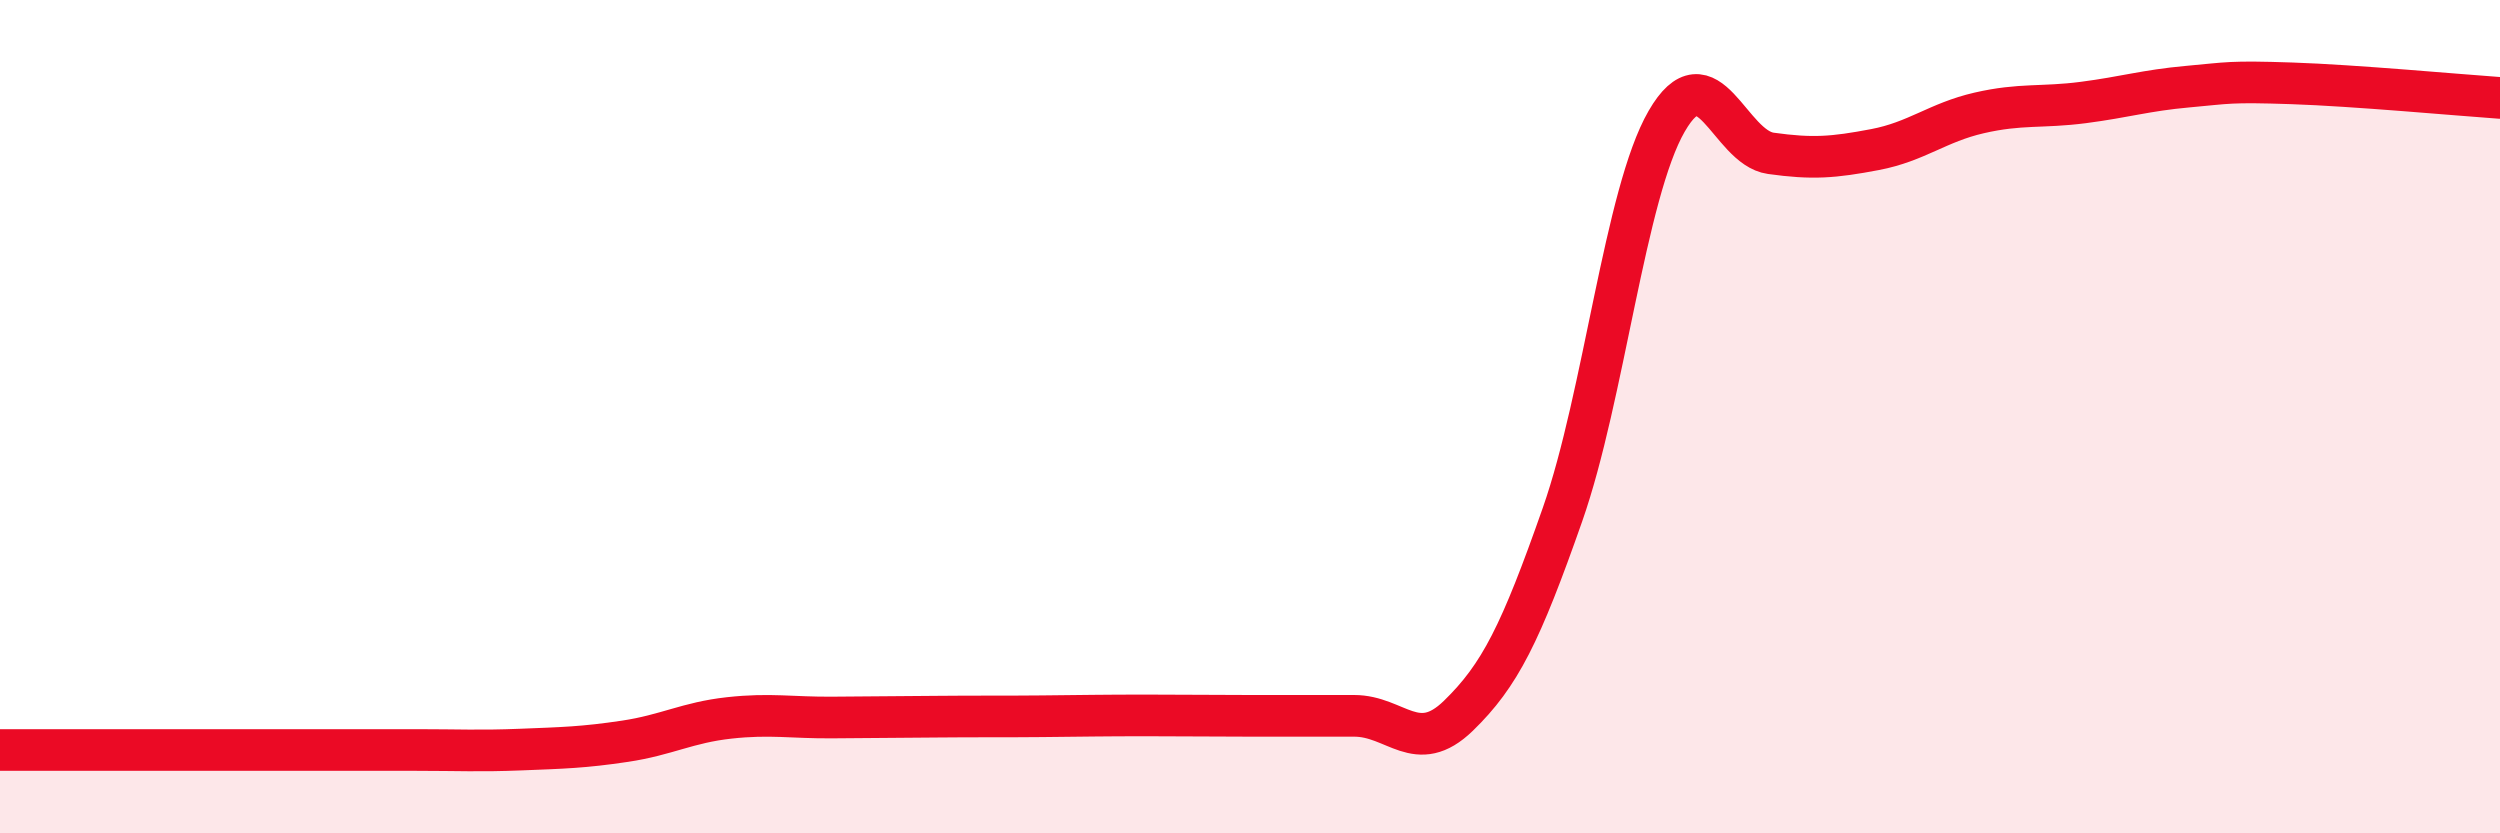
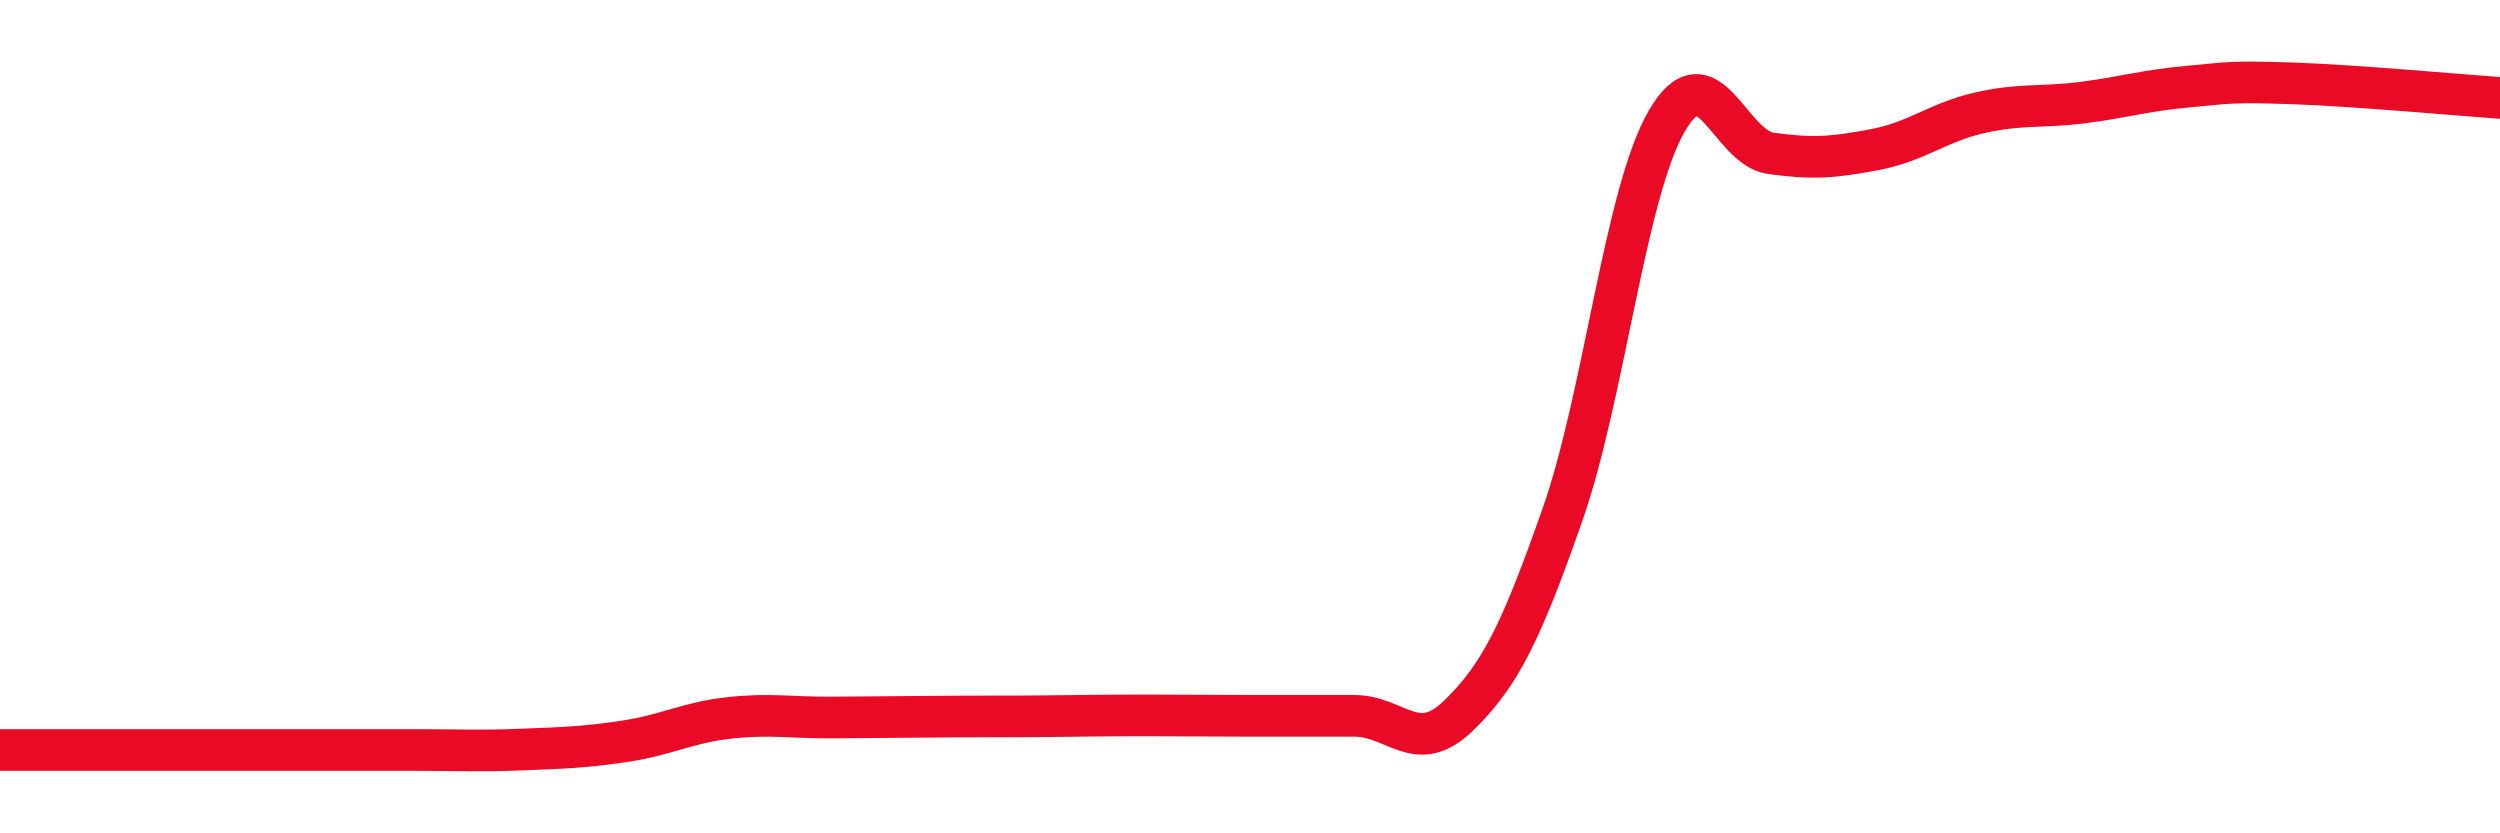
<svg xmlns="http://www.w3.org/2000/svg" width="60" height="20" viewBox="0 0 60 20">
-   <path d="M 0,18 C 0.5,18 1.5,18 2.5,18 C 3.5,18 4,18 5,18 C 6,18 6.5,18 7.5,18 C 8.5,18 9,18 10,18 C 11,18 11.5,18.03 12.5,17.99 C 13.5,17.95 14,17.94 15,17.79 C 16,17.64 16.5,17.34 17.5,17.23 C 18.5,17.12 19,17.23 20,17.22 C 21,17.21 21.5,17.21 22.5,17.2 C 23.5,17.19 24,17.2 25,17.19 C 26,17.18 26.5,17.17 27.5,17.17 C 28.5,17.17 29,17.18 30,17.18 C 31,17.18 31.5,17.18 32.5,17.18 C 33.5,17.18 34,18.15 35,17.18 C 36,16.21 36.5,15.2 37.5,12.35 C 38.5,9.5 39,4.64 40,2.91 C 41,1.18 41.5,3.54 42.5,3.68 C 43.5,3.82 44,3.78 45,3.59 C 46,3.4 46.5,2.94 47.5,2.71 C 48.5,2.48 49,2.59 50,2.46 C 51,2.33 51.5,2.17 52.5,2.08 C 53.5,1.99 53.5,1.95 55,2 C 56.5,2.05 59,2.28 60,2.35L60 20L0 20Z" fill="#EB0A25" opacity="0.1" stroke-linecap="round" stroke-linejoin="round" />
  <path d="M 0,18 C 0.5,18 1.5,18 2.5,18 C 3.5,18 4,18 5,18 C 6,18 6.5,18 7.5,18 C 8.5,18 9,18 10,18 C 11,18 11.5,18.03 12.5,17.99 C 13.5,17.95 14,17.94 15,17.79 C 16,17.64 16.5,17.34 17.5,17.23 C 18.5,17.12 19,17.23 20,17.22 C 21,17.21 21.5,17.21 22.5,17.2 C 23.5,17.19 24,17.2 25,17.19 C 26,17.18 26.5,17.17 27.5,17.17 C 28.5,17.17 29,17.18 30,17.18 C 31,17.18 31.5,17.18 32.5,17.18 C 33.5,17.18 34,18.15 35,17.18 C 36,16.21 36.5,15.2 37.5,12.35 C 38.5,9.5 39,4.64 40,2.91 C 41,1.18 41.5,3.54 42.5,3.68 C 43.5,3.82 44,3.78 45,3.59 C 46,3.4 46.5,2.94 47.5,2.71 C 48.5,2.48 49,2.59 50,2.46 C 51,2.33 51.5,2.17 52.5,2.08 C 53.5,1.99 53.5,1.95 55,2 C 56.5,2.05 59,2.28 60,2.35" stroke="#EB0A25" stroke-width="1" fill="none" stroke-linecap="round" stroke-linejoin="round" />
</svg>